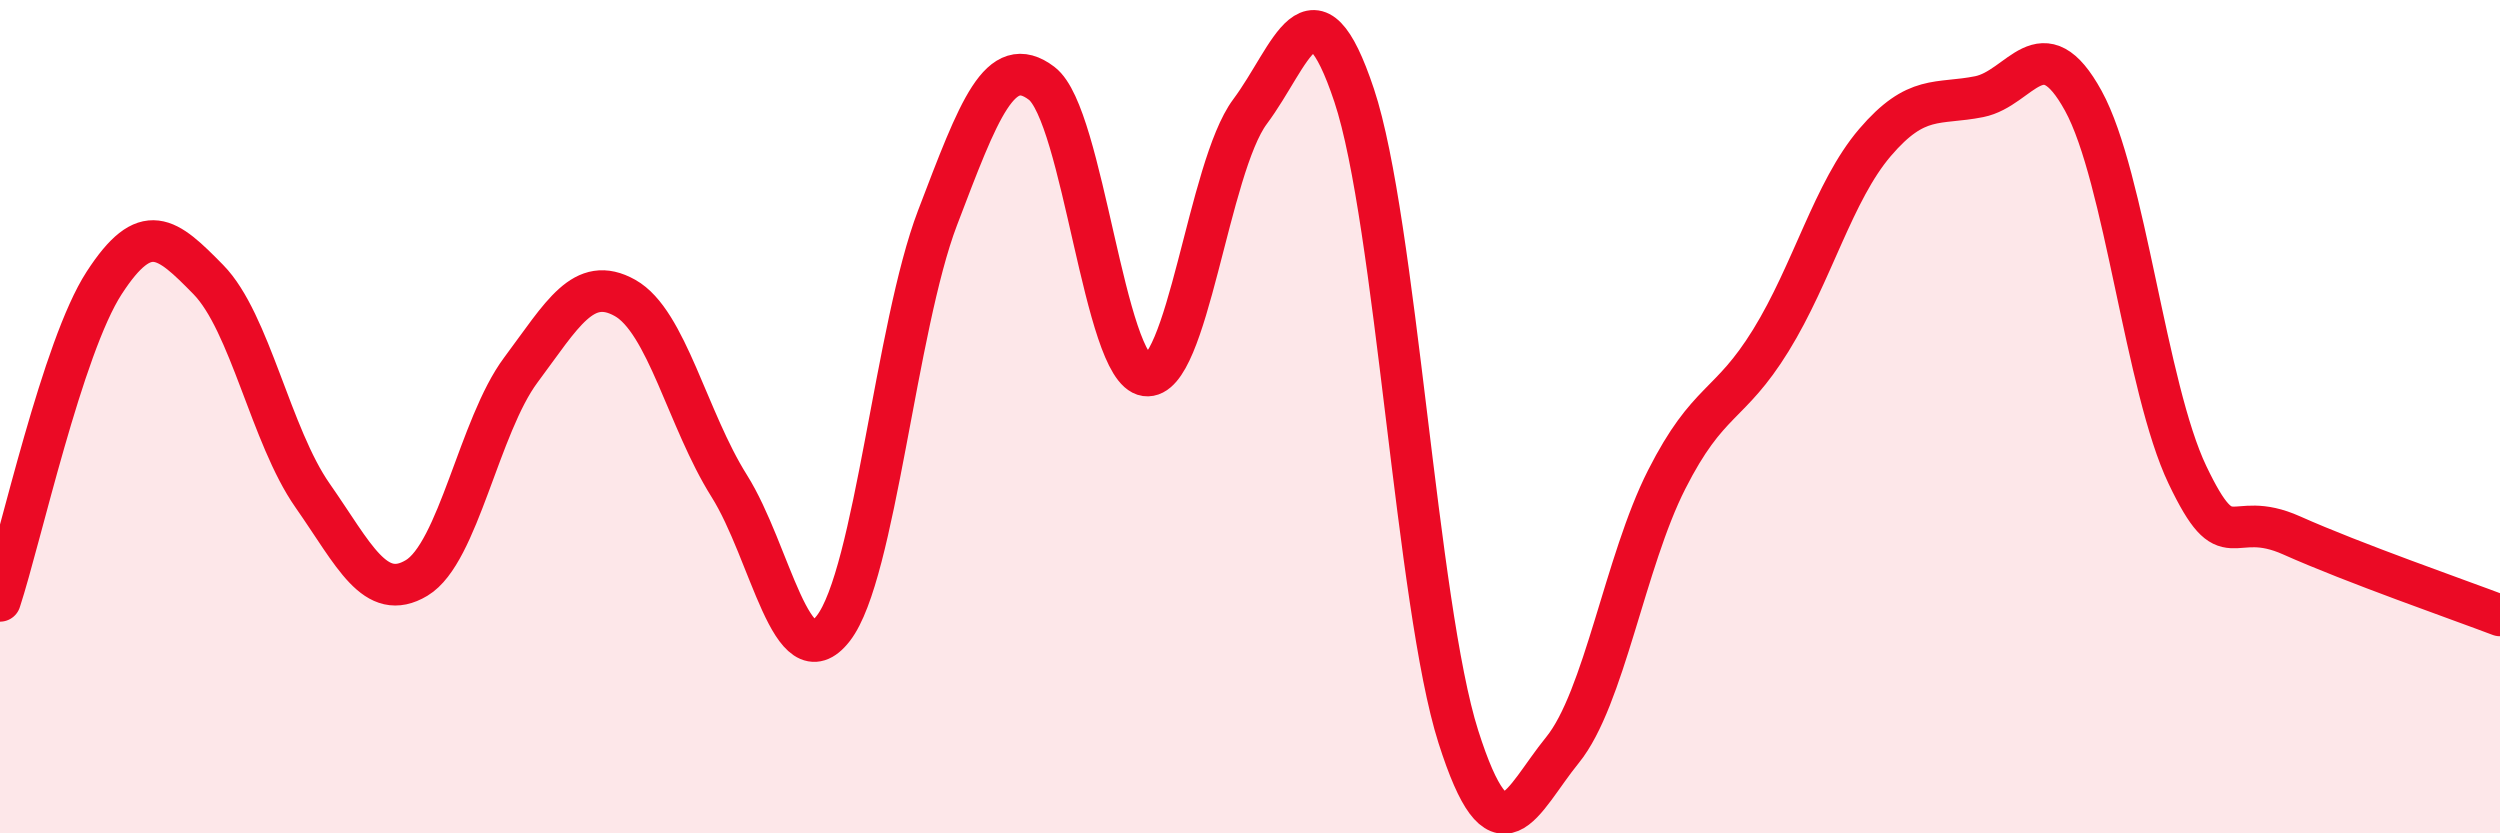
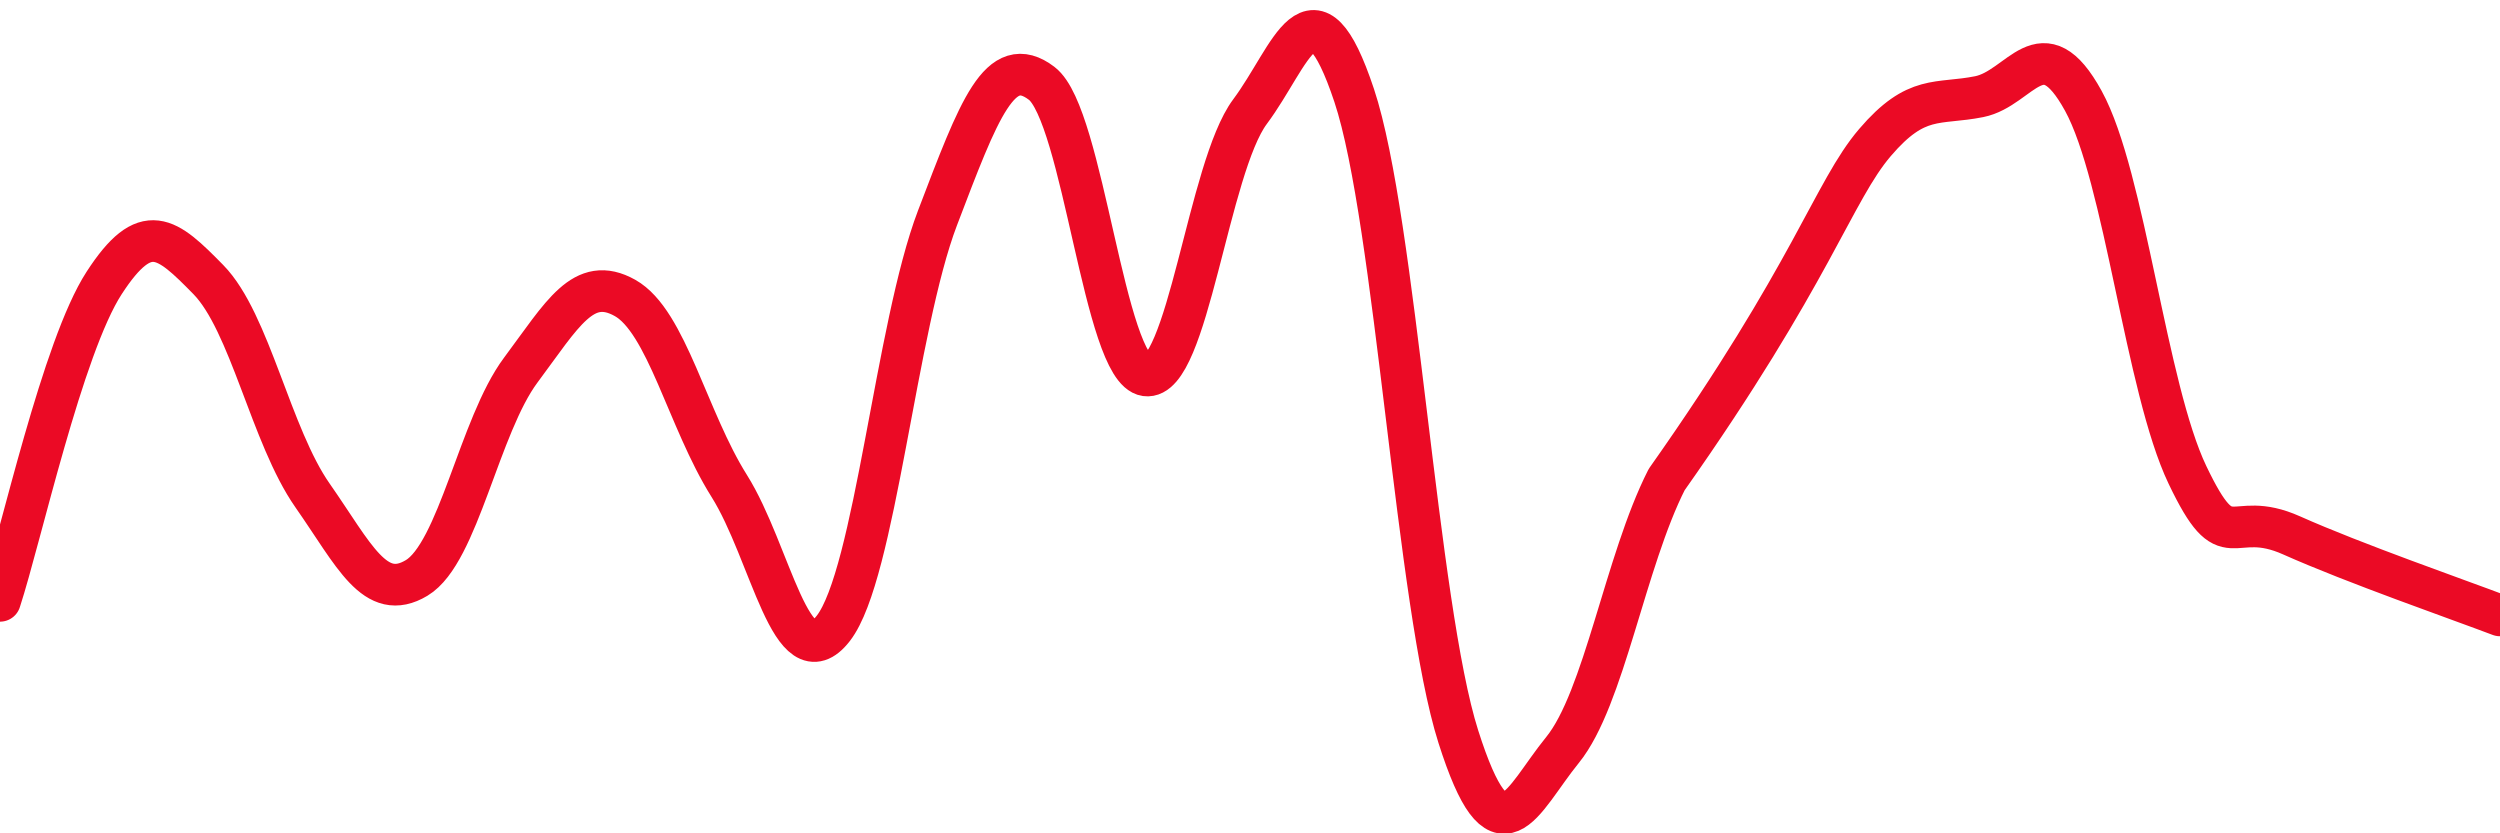
<svg xmlns="http://www.w3.org/2000/svg" width="60" height="20" viewBox="0 0 60 20">
-   <path d="M 0,14.42 C 0.5,12.89 1.5,8.33 2.5,6.79 C 3.5,5.25 4,5.69 5,6.71 C 6,7.73 6.5,10.46 7.5,11.89 C 8.5,13.32 9,14.47 10,13.87 C 11,13.27 11.5,10.22 12.5,8.88 C 13.5,7.54 14,6.59 15,7.15 C 16,7.71 16.5,10.07 17.5,11.66 C 18.5,13.25 19,16.37 20,15.08 C 21,13.79 21.5,7.85 22.5,5.23 C 23.5,2.61 24,1.24 25,2 C 26,2.76 26.5,8.87 27.5,9.01 C 28.5,9.15 29,4.02 30,2.68 C 31,1.34 31.5,-0.71 32.5,2.29 C 33.5,5.29 34,14.54 35,17.68 C 36,20.82 36.5,19.23 37.5,18 C 38.5,16.77 39,13.48 40,11.51 C 41,9.54 41.5,9.79 42.5,8.17 C 43.5,6.55 44,4.59 45,3.42 C 46,2.25 46.5,2.52 47.5,2.32 C 48.5,2.12 49,0.6 50,2.42 C 51,4.24 51.5,9.31 52.5,11.4 C 53.5,13.49 53.5,12.18 55,12.85 C 56.5,13.52 59,14.39 60,14.77L60 20L0 20Z" fill="#EB0A25" opacity="0.1" stroke-linecap="round" stroke-linejoin="round" />
-   <path d="M 0,14.42 C 0.5,12.89 1.5,8.33 2.5,6.79 C 3.5,5.25 4,5.69 5,6.71 C 6,7.73 6.5,10.46 7.5,11.89 C 8.5,13.32 9,14.47 10,13.87 C 11,13.27 11.5,10.22 12.5,8.88 C 13.5,7.54 14,6.59 15,7.15 C 16,7.71 16.5,10.07 17.5,11.66 C 18.5,13.25 19,16.37 20,15.08 C 21,13.79 21.5,7.85 22.5,5.23 C 23.5,2.61 24,1.24 25,2 C 26,2.76 26.5,8.87 27.5,9.01 C 28.5,9.15 29,4.02 30,2.68 C 31,1.34 31.5,-0.71 32.5,2.29 C 33.5,5.29 34,14.54 35,17.68 C 36,20.82 36.5,19.23 37.5,18 C 38.5,16.77 39,13.48 40,11.51 C 41,9.54 41.5,9.79 42.5,8.17 C 43.5,6.55 44,4.59 45,3.42 C 46,2.25 46.5,2.52 47.5,2.32 C 48.5,2.12 49,0.6 50,2.42 C 51,4.24 51.5,9.31 52.5,11.4 C 53.5,13.49 53.5,12.18 55,12.85 C 56.5,13.52 59,14.39 60,14.77" stroke="#EB0A25" stroke-width="1" fill="none" stroke-linecap="round" stroke-linejoin="round" />
+   <path d="M 0,14.42 C 0.5,12.89 1.5,8.33 2.5,6.79 C 3.5,5.25 4,5.69 5,6.71 C 6,7.73 6.5,10.46 7.5,11.89 C 8.5,13.32 9,14.47 10,13.87 C 11,13.27 11.5,10.22 12.5,8.88 C 13.5,7.54 14,6.59 15,7.15 C 16,7.71 16.5,10.07 17.5,11.66 C 18.5,13.25 19,16.37 20,15.08 C 21,13.79 21.5,7.85 22.5,5.23 C 23.5,2.61 24,1.24 25,2 C 26,2.76 26.5,8.87 27.5,9.01 C 28.5,9.15 29,4.02 30,2.68 C 31,1.34 31.5,-0.71 32.5,2.29 C 33.5,5.29 34,14.54 35,17.68 C 36,20.82 36.5,19.23 37.5,18 C 38.5,16.77 39,13.48 40,11.51 C 43.5,6.55 44,4.59 45,3.42 C 46,2.25 46.5,2.52 47.5,2.32 C 48.5,2.12 49,0.6 50,2.42 C 51,4.24 51.5,9.31 52.5,11.4 C 53.5,13.49 53.5,12.18 55,12.85 C 56.5,13.52 59,14.39 60,14.77" stroke="#EB0A25" stroke-width="1" fill="none" stroke-linecap="round" stroke-linejoin="round" />
</svg>